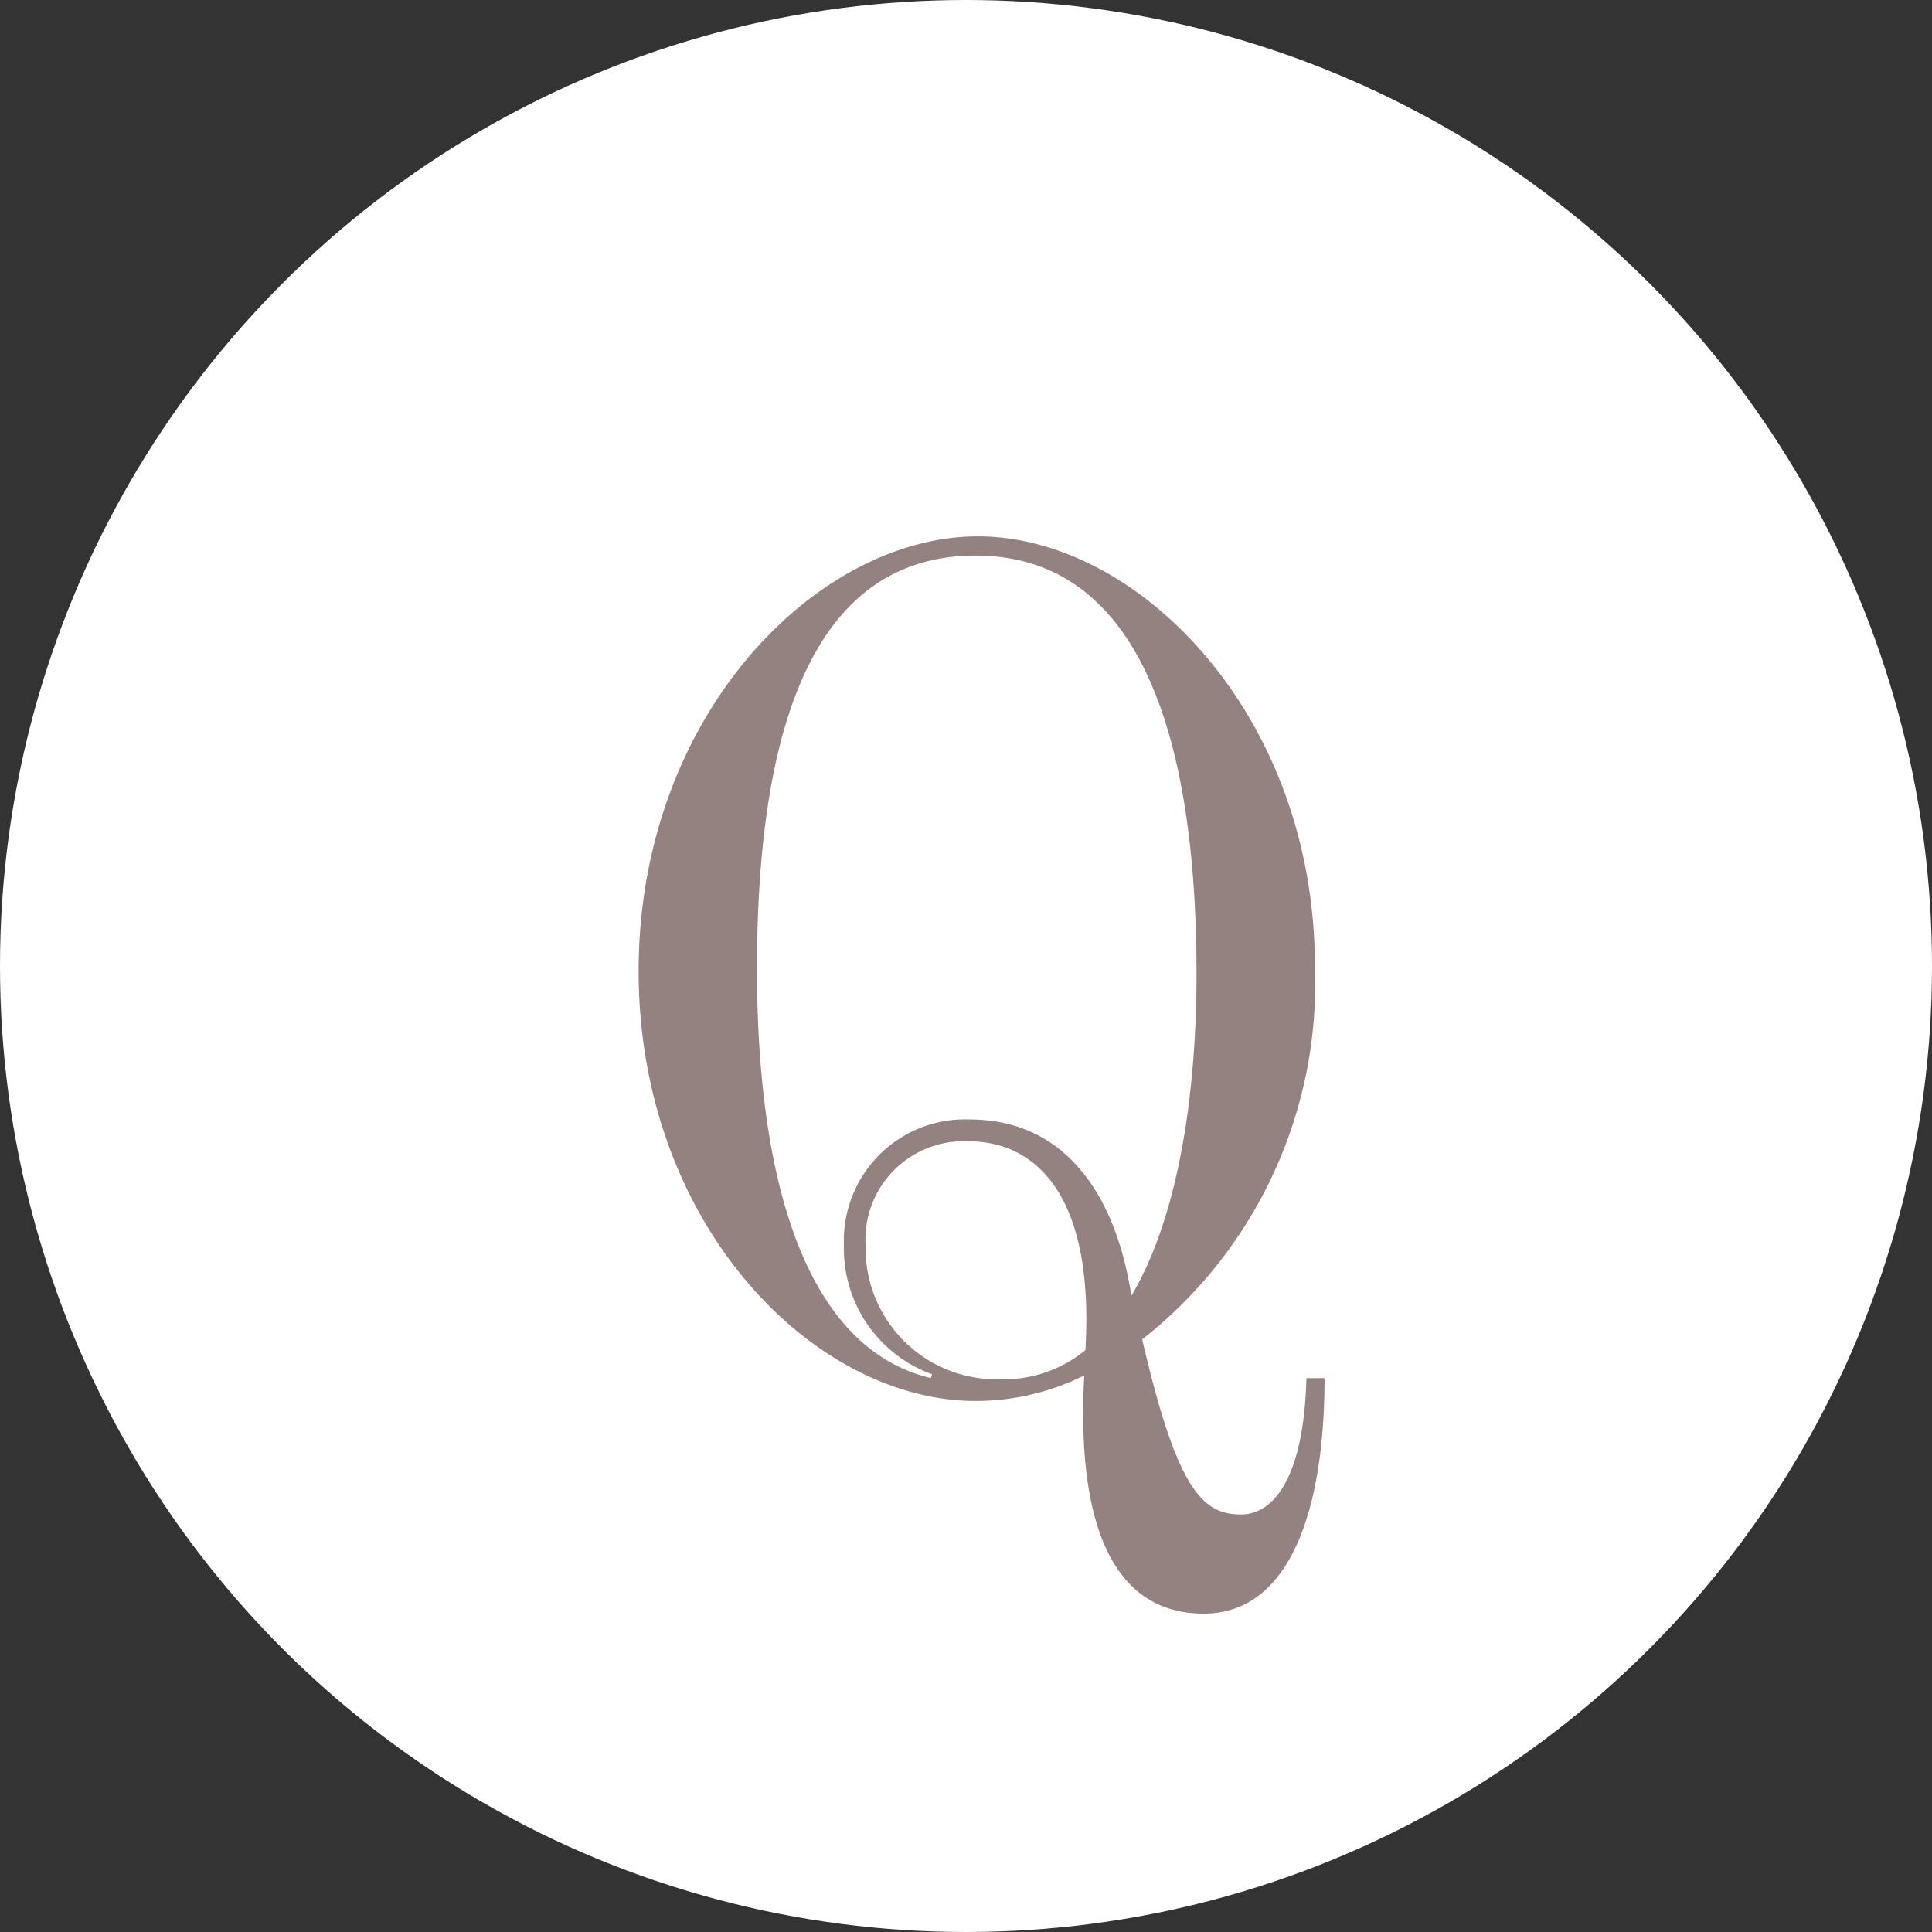
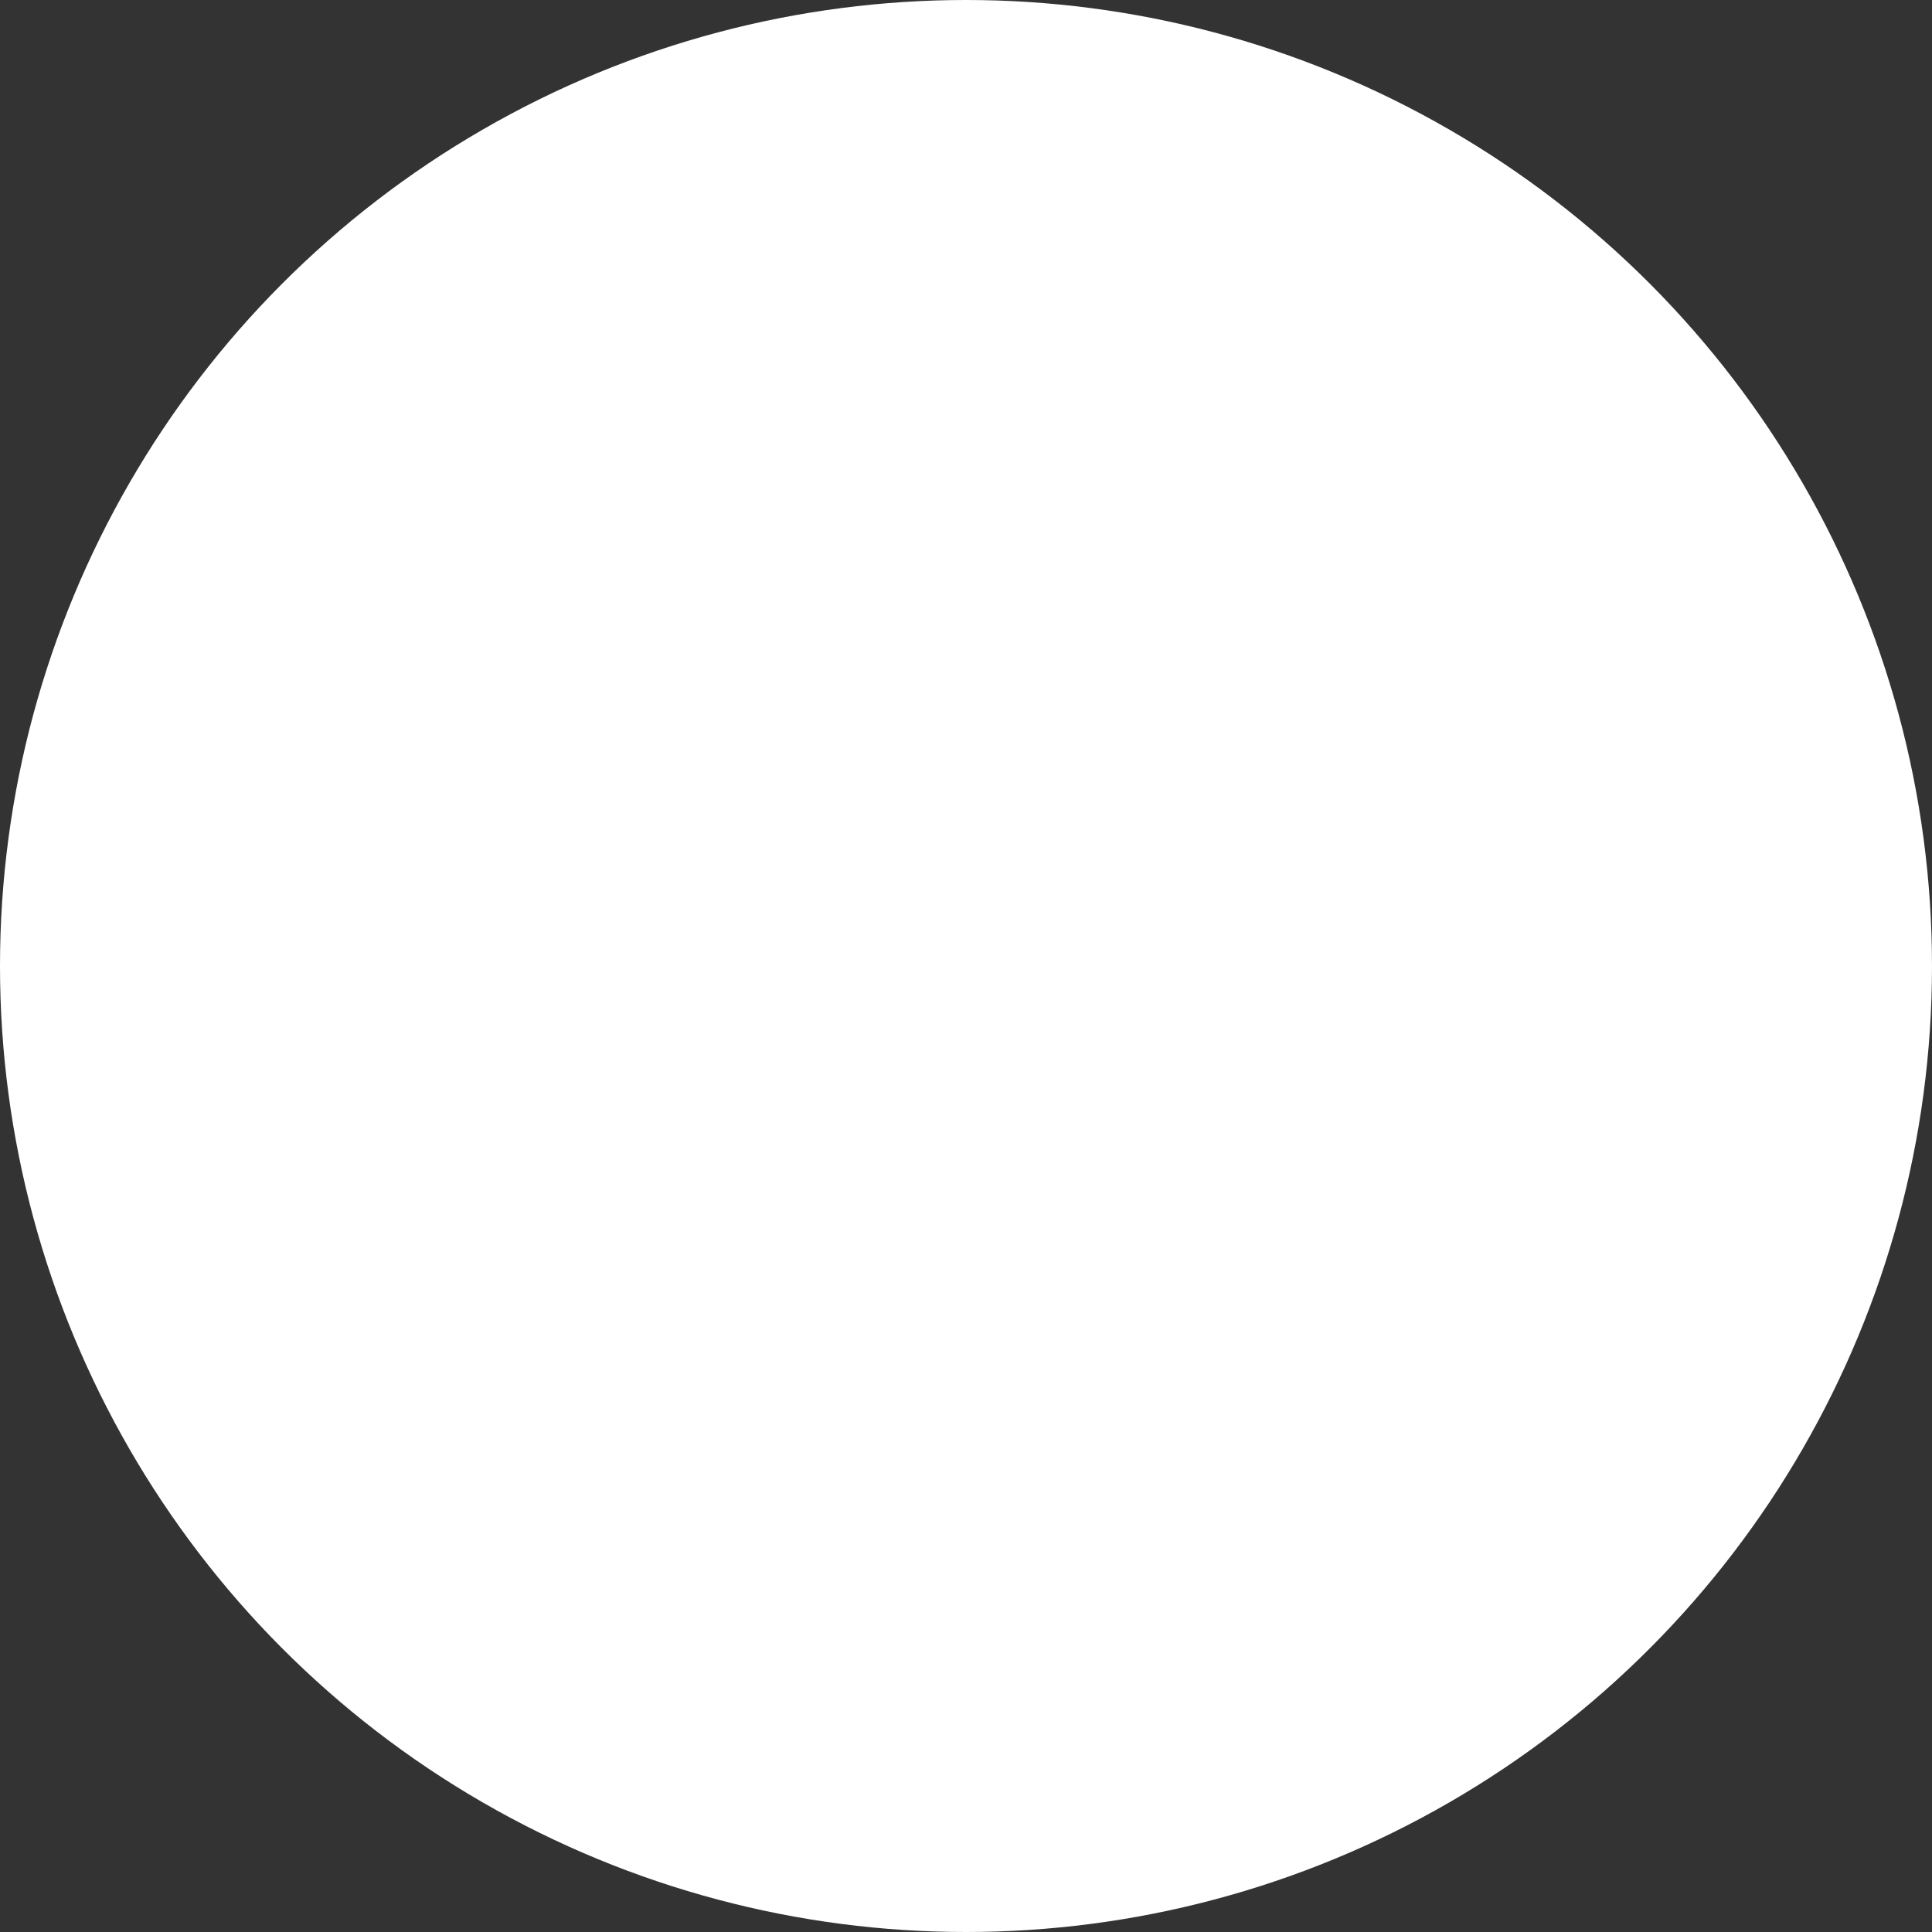
<svg xmlns="http://www.w3.org/2000/svg" width="45.36" height="45.36" viewBox="0 0 45.36 45.36">
  <rect x="0" y="0" width="45.36" height="45.36" fill="#333333" stroke="none" />
  <g id="グループ_345" data-name="グループ 345" transform="translate(-456.725 -10561.32)">
    <circle id="楕円形_5" data-name="楕円形 5" cx="22.68" cy="22.68" r="22.68" transform="translate(456.725 10561.32)" fill="#fff" />
    <g id="グループ_344" data-name="グループ 344">
      <g id="グループ_343" data-name="グループ 343">
-         <path id="パス_3337" data-name="パス 3337" d="M482.181,10593.613a5.743,5.743,0,0,1-2.552.6c-3.8,0-7.91-4.14-7.91-10.094,0-5.981,4.168-10.206,7.967-10.206,3.771,0,7.91,4.2,7.91,10.093a10.615,10.615,0,0,1-4.054,8.761c.822,3.544,1.417,4.11,2.324,4.11.794,0,1.475-.935,1.531-3.2h.426c0,3.118-.823,5.528-2.836,5.528S481.982,10597.327,482.181,10593.613Zm-3.573-.028a3.135,3.135,0,0,1-2.069-3.034,2.844,2.844,0,0,1,2.948-2.948c2.439,0,3.488,2.069,3.8,4.14,1.048-1.758,1.53-4.536,1.53-7.57,0-5.3-1.219-9.809-5.188-9.809s-5.131,4.394-5.131,9.7c0,5.16,1.219,8.931,4.082,9.611Zm3.6-.567c.227-3.855-1.333-4.9-2.722-4.9a2.306,2.306,0,0,0-2.438,2.438,3.077,3.077,0,0,0,3.176,3.147A3.007,3.007,0,0,0,482.209,10593.018Z" fill="#948280" />
-       </g>
+         </g>
    </g>
  </g>
</svg>